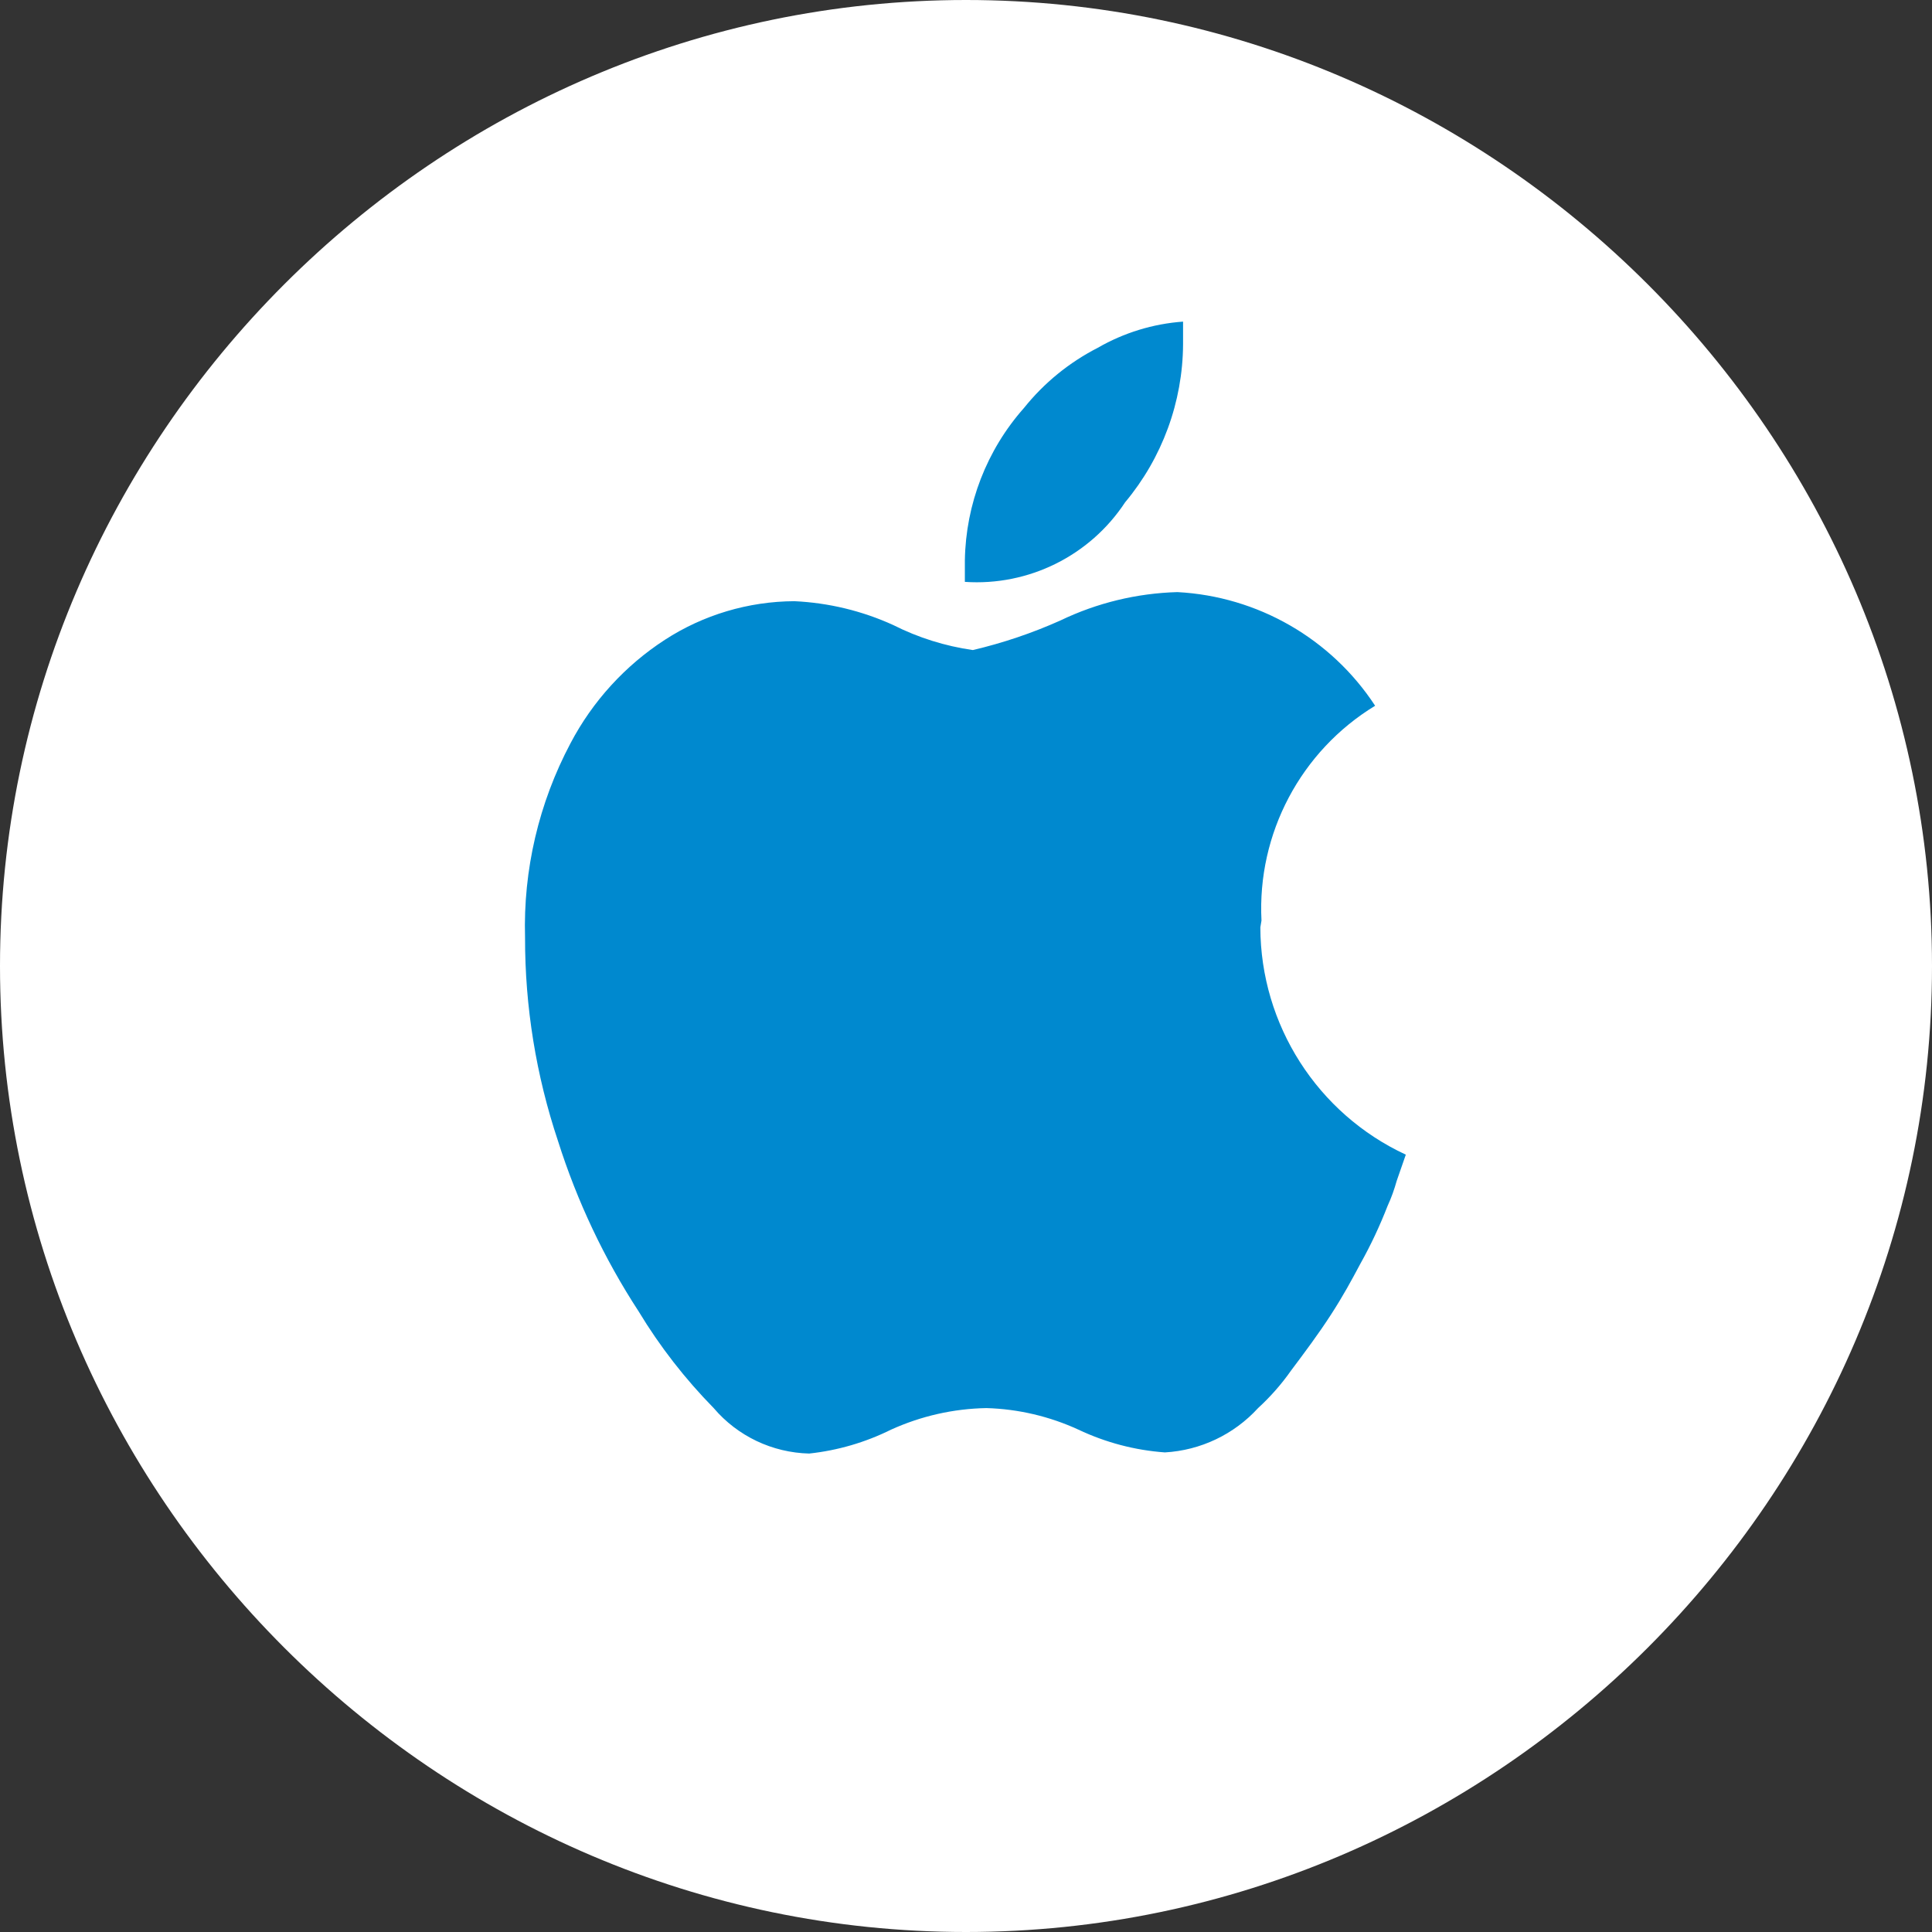
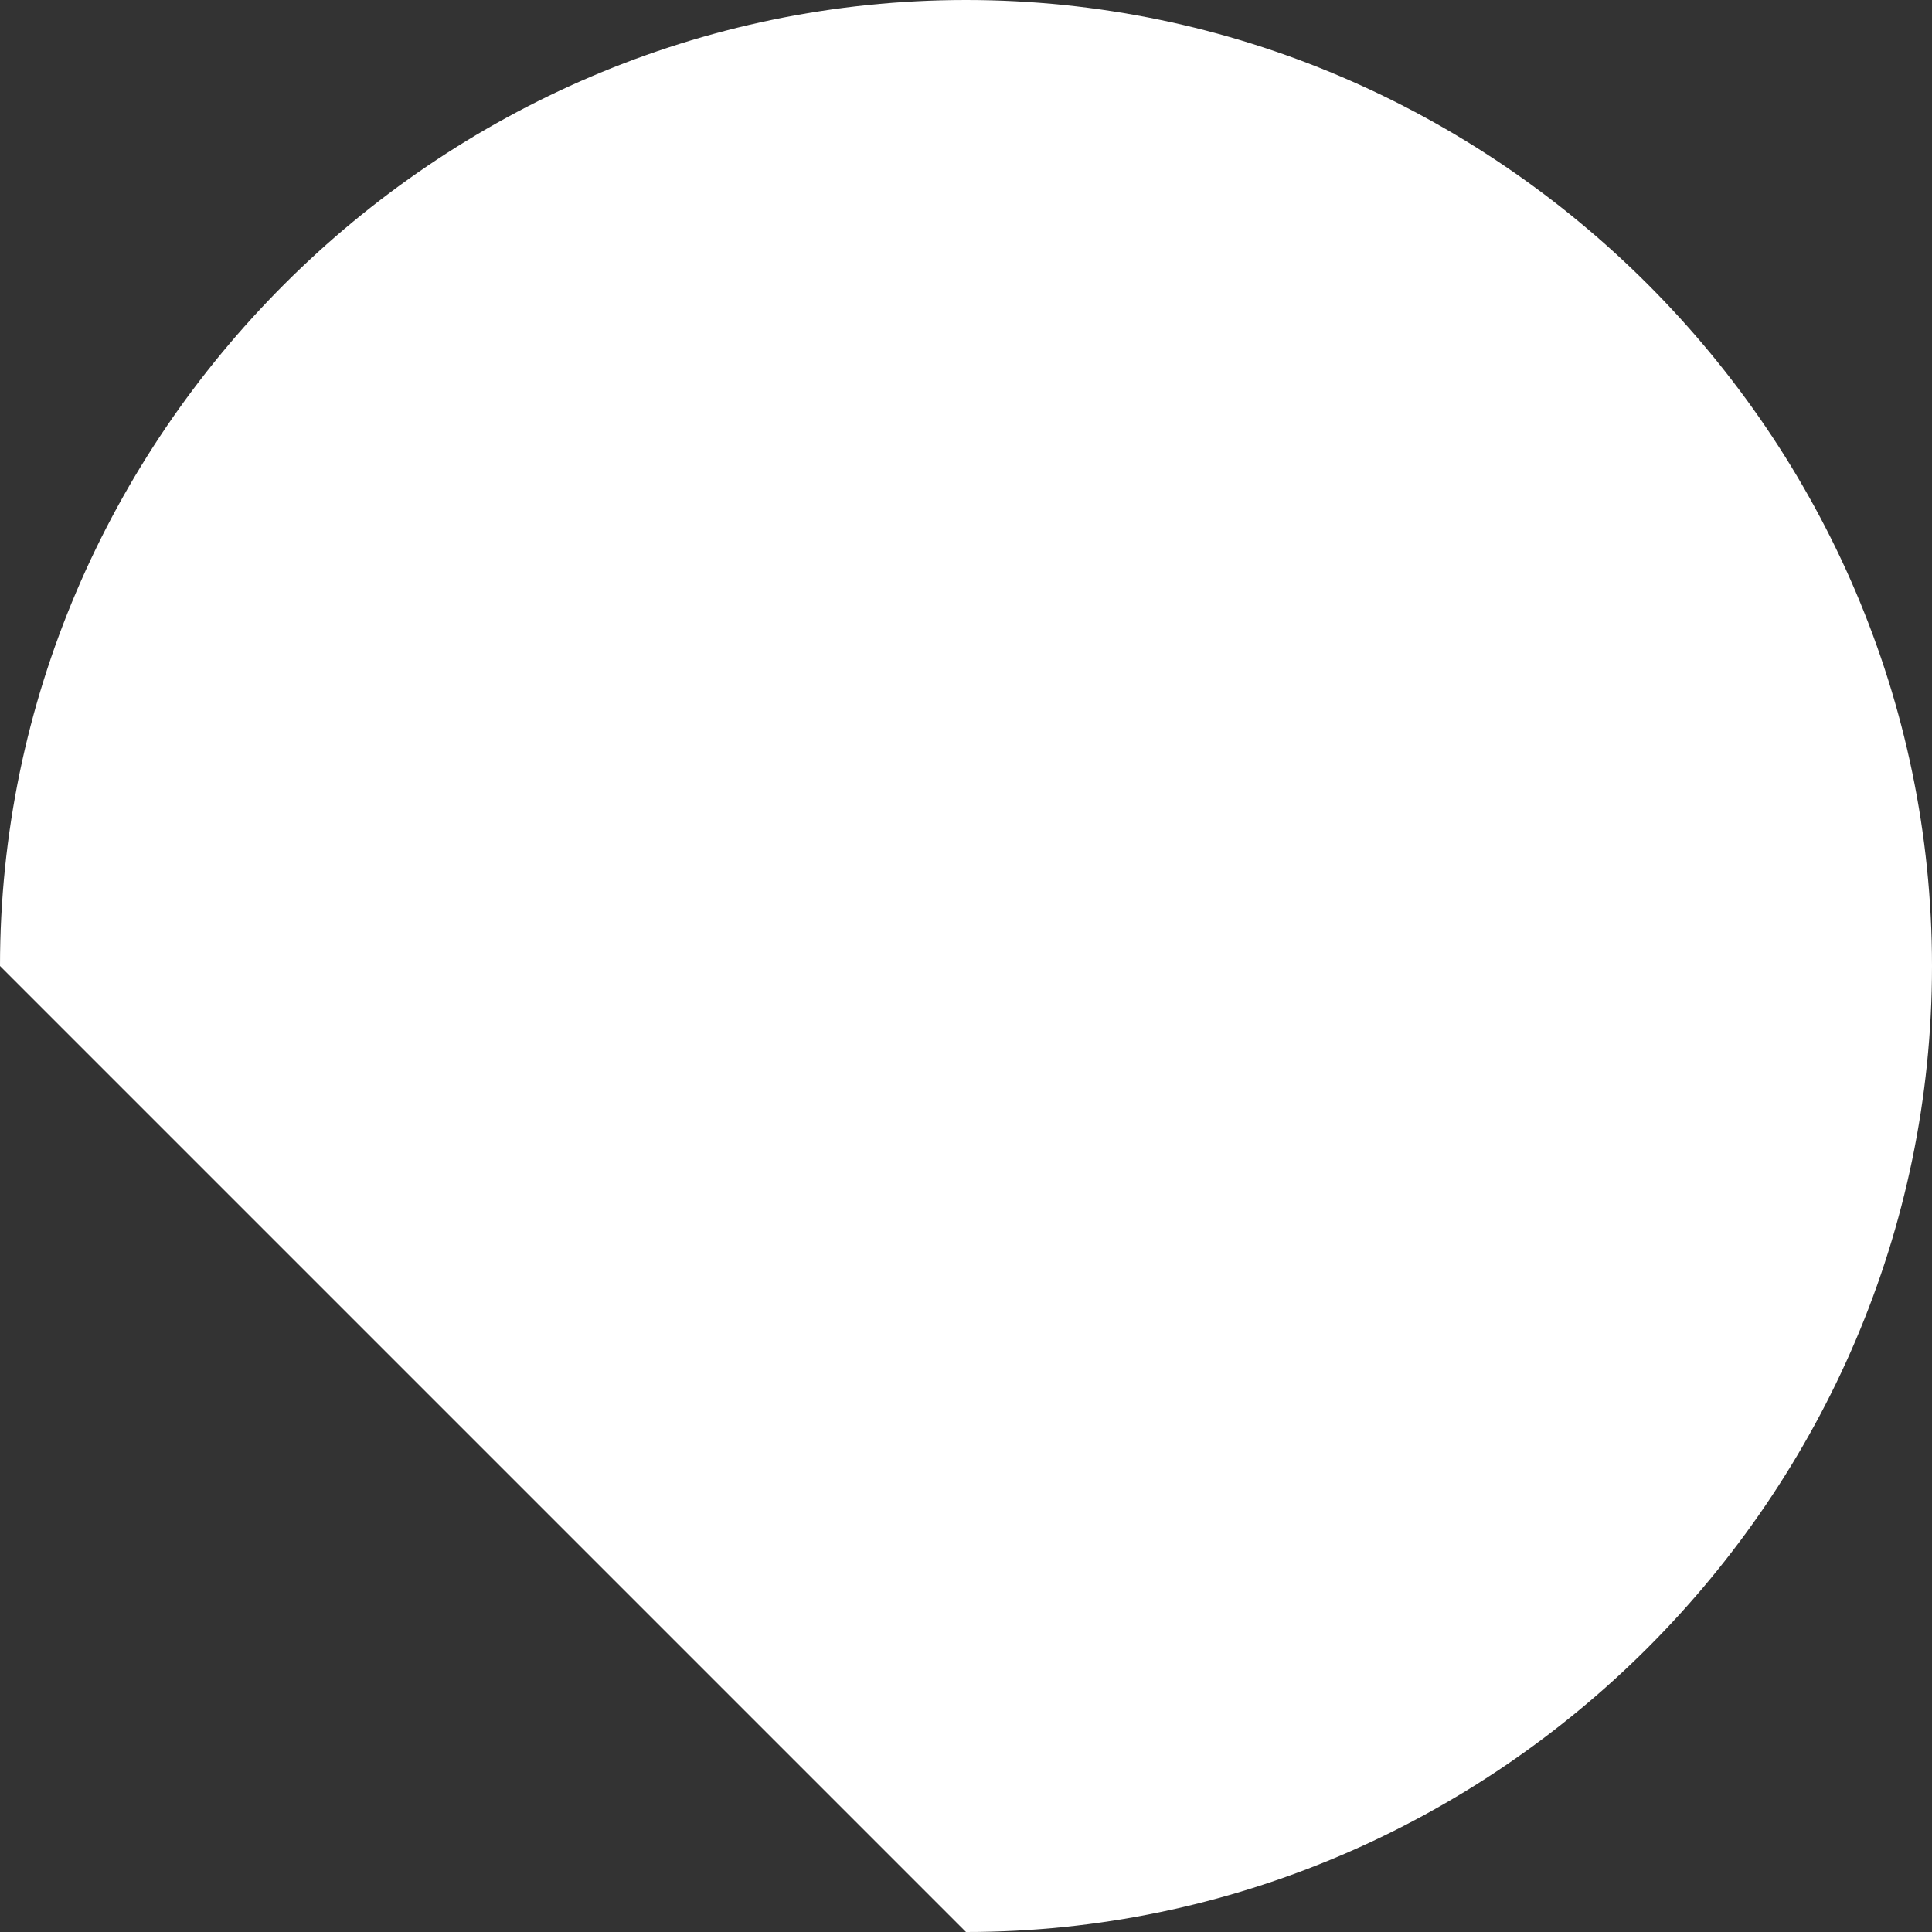
<svg xmlns="http://www.w3.org/2000/svg" width="100%" height="100%" viewBox="0 0 17 17" version="1.1" xml:space="preserve" style="fill-rule:evenodd;clip-rule:evenodd;stroke-linejoin:round;stroke-miterlimit:1.414;">
  <rect x="0" y="0" width="17" height="17" fill="#333333" stroke="none" />
  <g transform="matrix(1,0,0,1,-365.67,-201.26)">
    <g transform="matrix(1,0,0,1,-123,-88.28)">
-       <path d="M497.17,306.54C501.833,306.54 505.67,302.703 505.67,298.04C505.67,293.377 501.833,289.54 497.17,289.54C492.507,289.54 488.67,293.377 488.67,298.04C488.67,302.703 492.507,306.54 497.17,306.54Z" style="fill:white;fill-rule:nonzero;" />
+       <path d="M497.17,306.54C501.833,306.54 505.67,302.703 505.67,298.04C505.67,293.377 501.833,289.54 497.17,289.54C492.507,289.54 488.67,293.377 488.67,298.04Z" style="fill:white;fill-rule:nonzero;" />
    </g>
    <g transform="matrix(1,0,0,1,-123,-88.28)">
-       <path d="M499.77,297.64C499.731,296.875 500.116,296.148 500.77,295.75C500.383,295.159 499.736,294.787 499.03,294.75C498.673,294.76 498.322,294.845 498,295C497.752,295.111 497.494,295.198 497.23,295.26C496.986,295.225 496.75,295.151 496.53,295.04C496.256,294.915 495.961,294.844 495.66,294.83C495.255,294.832 494.859,294.95 494.52,295.17C494.17,295.397 493.884,295.711 493.69,296.08C493.411,296.606 493.273,297.195 493.29,297.79C493.289,298.398 493.387,299.003 493.58,299.58C493.748,300.11 493.986,300.614 494.29,301.08C494.476,301.388 494.698,301.673 494.95,301.93C495.16,302.177 495.466,302.322 495.79,302.33C496.041,302.303 496.284,302.232 496.51,302.12C496.774,302 497.06,301.935 497.35,301.93C497.63,301.938 497.906,302.003 498.16,302.12C498.399,302.233 498.656,302.301 498.92,302.32C499.234,302.302 499.528,302.162 499.74,301.93C499.848,301.831 499.946,301.72 500.03,301.6C500.15,301.44 500.27,301.28 500.38,301.11C500.49,300.94 500.56,300.81 500.64,300.66C500.732,300.496 500.812,300.325 500.88,300.15C500.913,300.079 500.939,300.005 500.96,299.93L501.04,299.7C500.262,299.339 499.762,298.557 499.76,297.7L499.77,297.64ZM498.57,293.96C498.896,293.57 499.077,293.078 499.08,292.57L499.08,292.47C499.08,292.47 499.08,292.4 499.08,292.37C498.816,292.389 498.559,292.468 498.33,292.6C498.078,292.729 497.857,292.909 497.68,293.13C497.352,293.5 497.168,293.976 497.16,294.47L497.16,294.66C497.721,294.698 498.261,294.43 498.57,293.96Z" style="fill:rgb(0,137,207);fill-rule:nonzero;" />
-     </g>
+       </g>
  </g>
</svg>